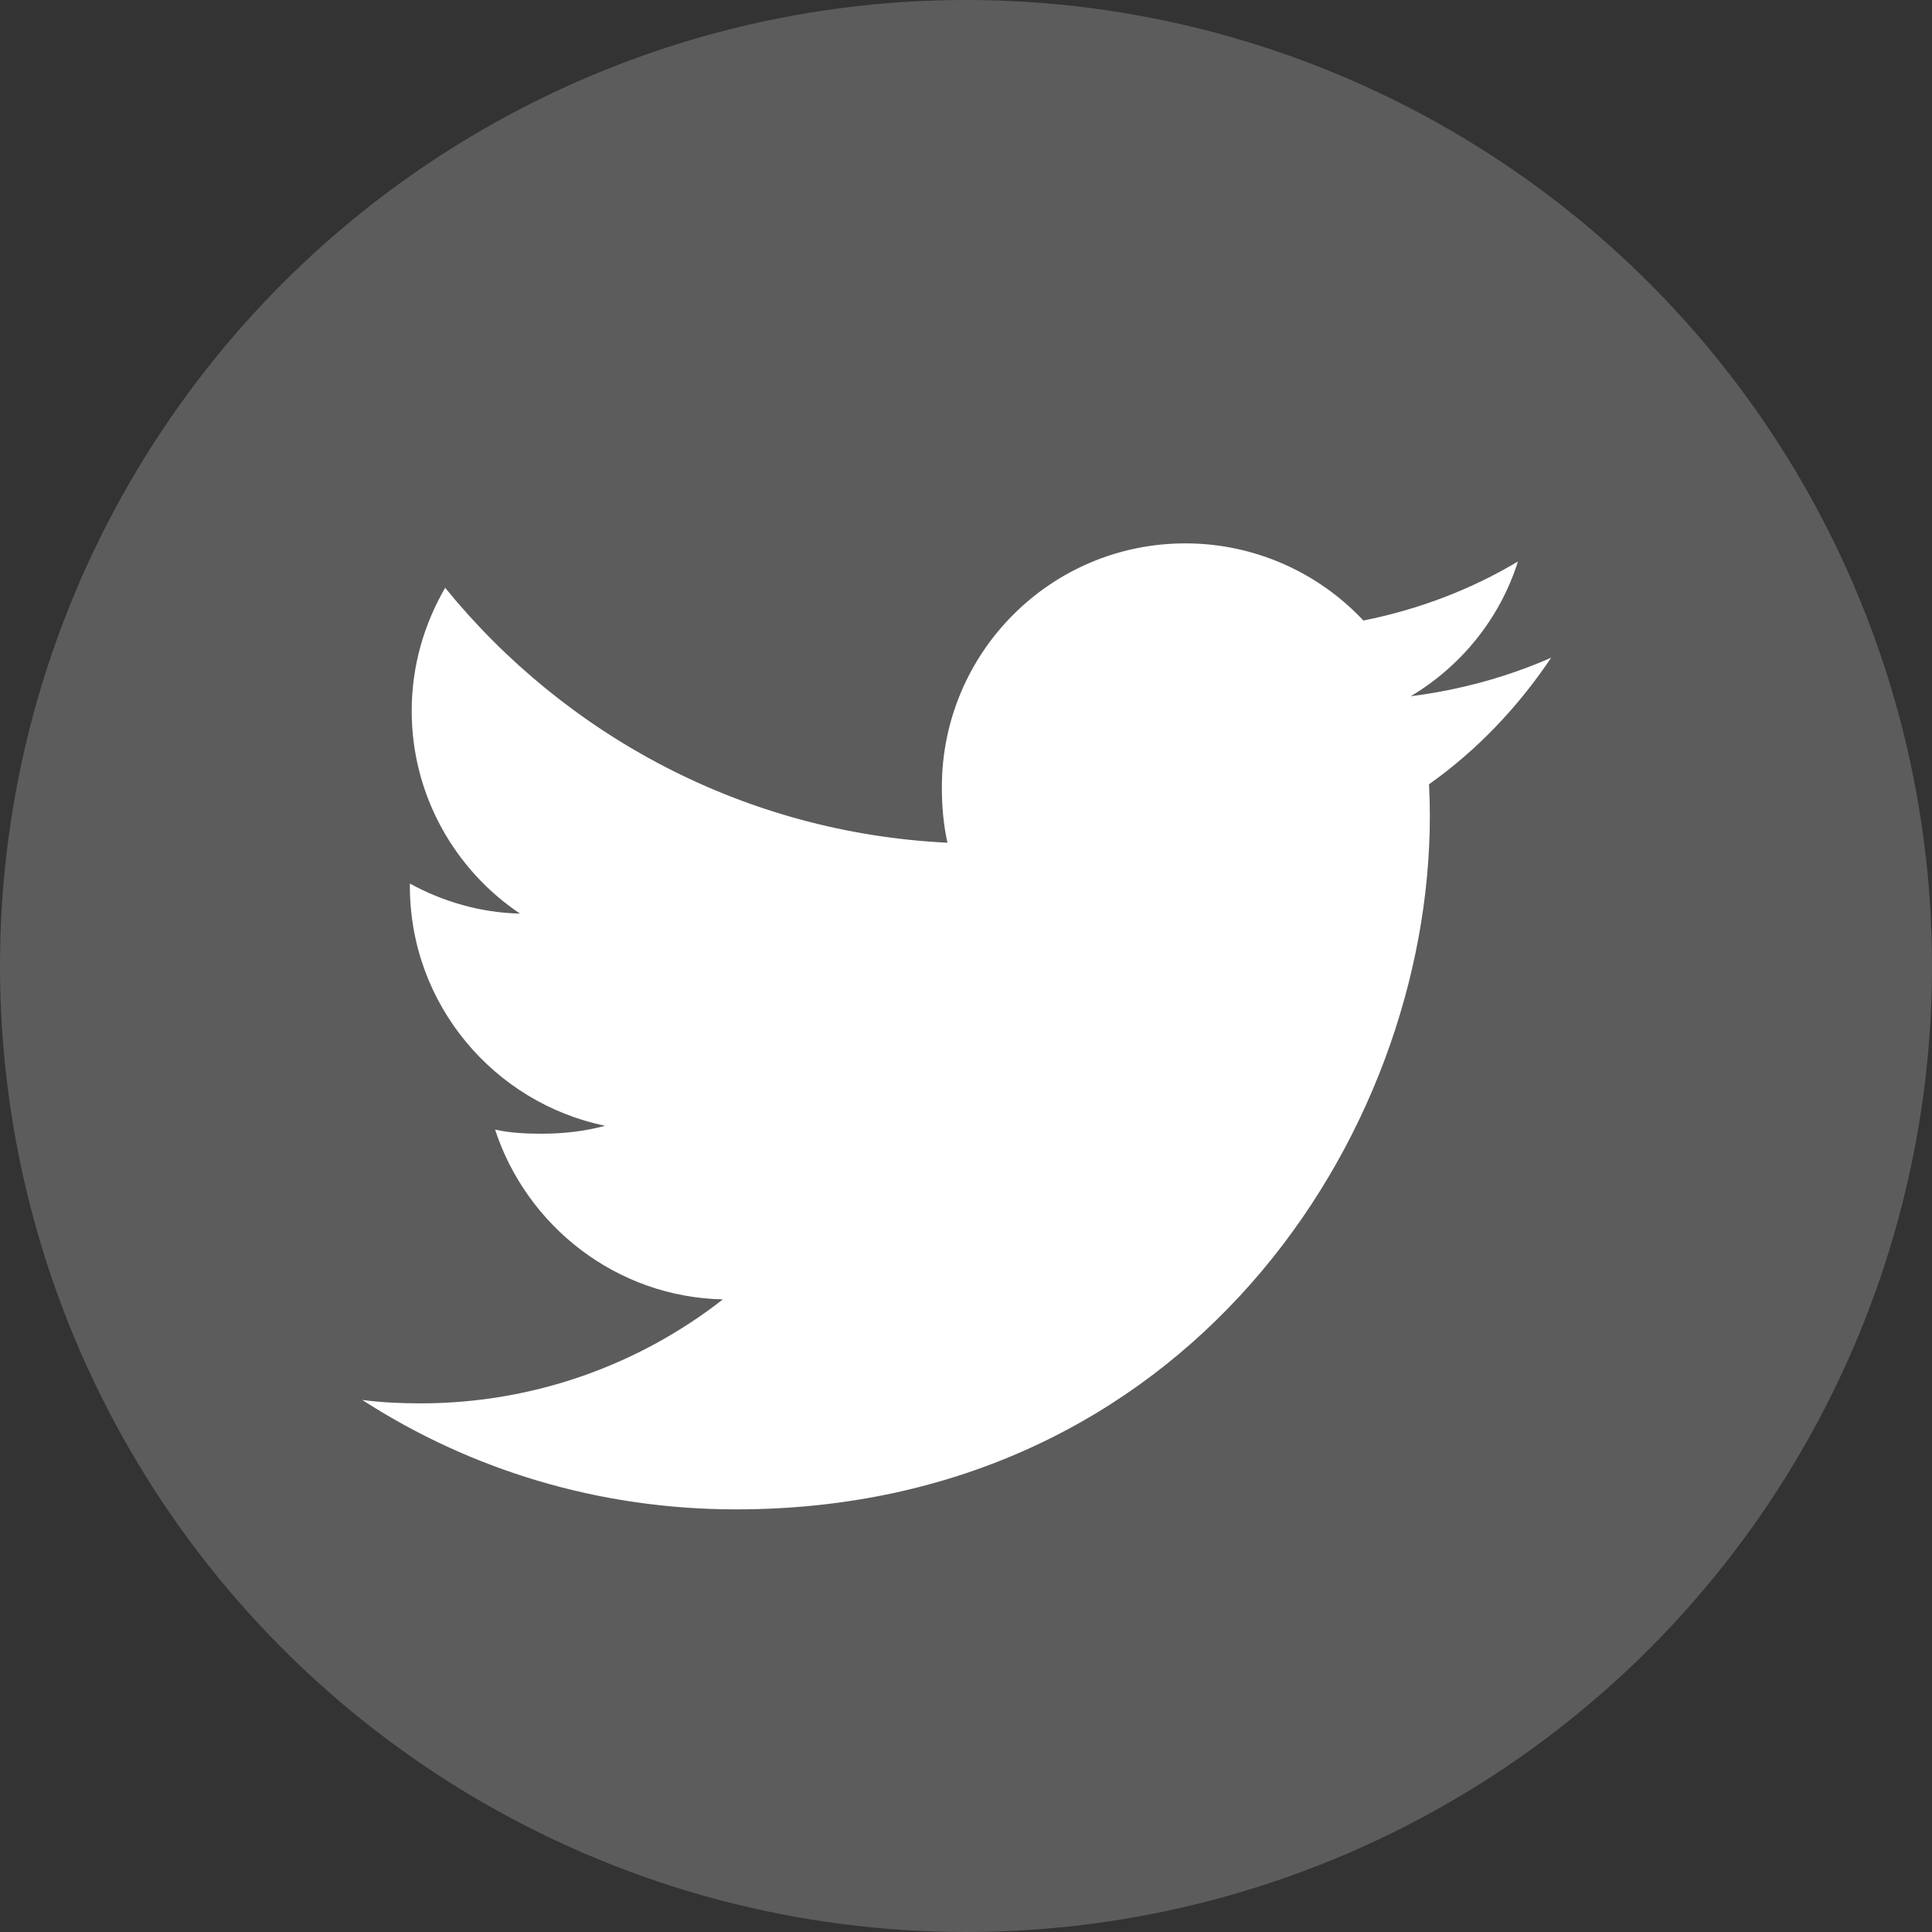
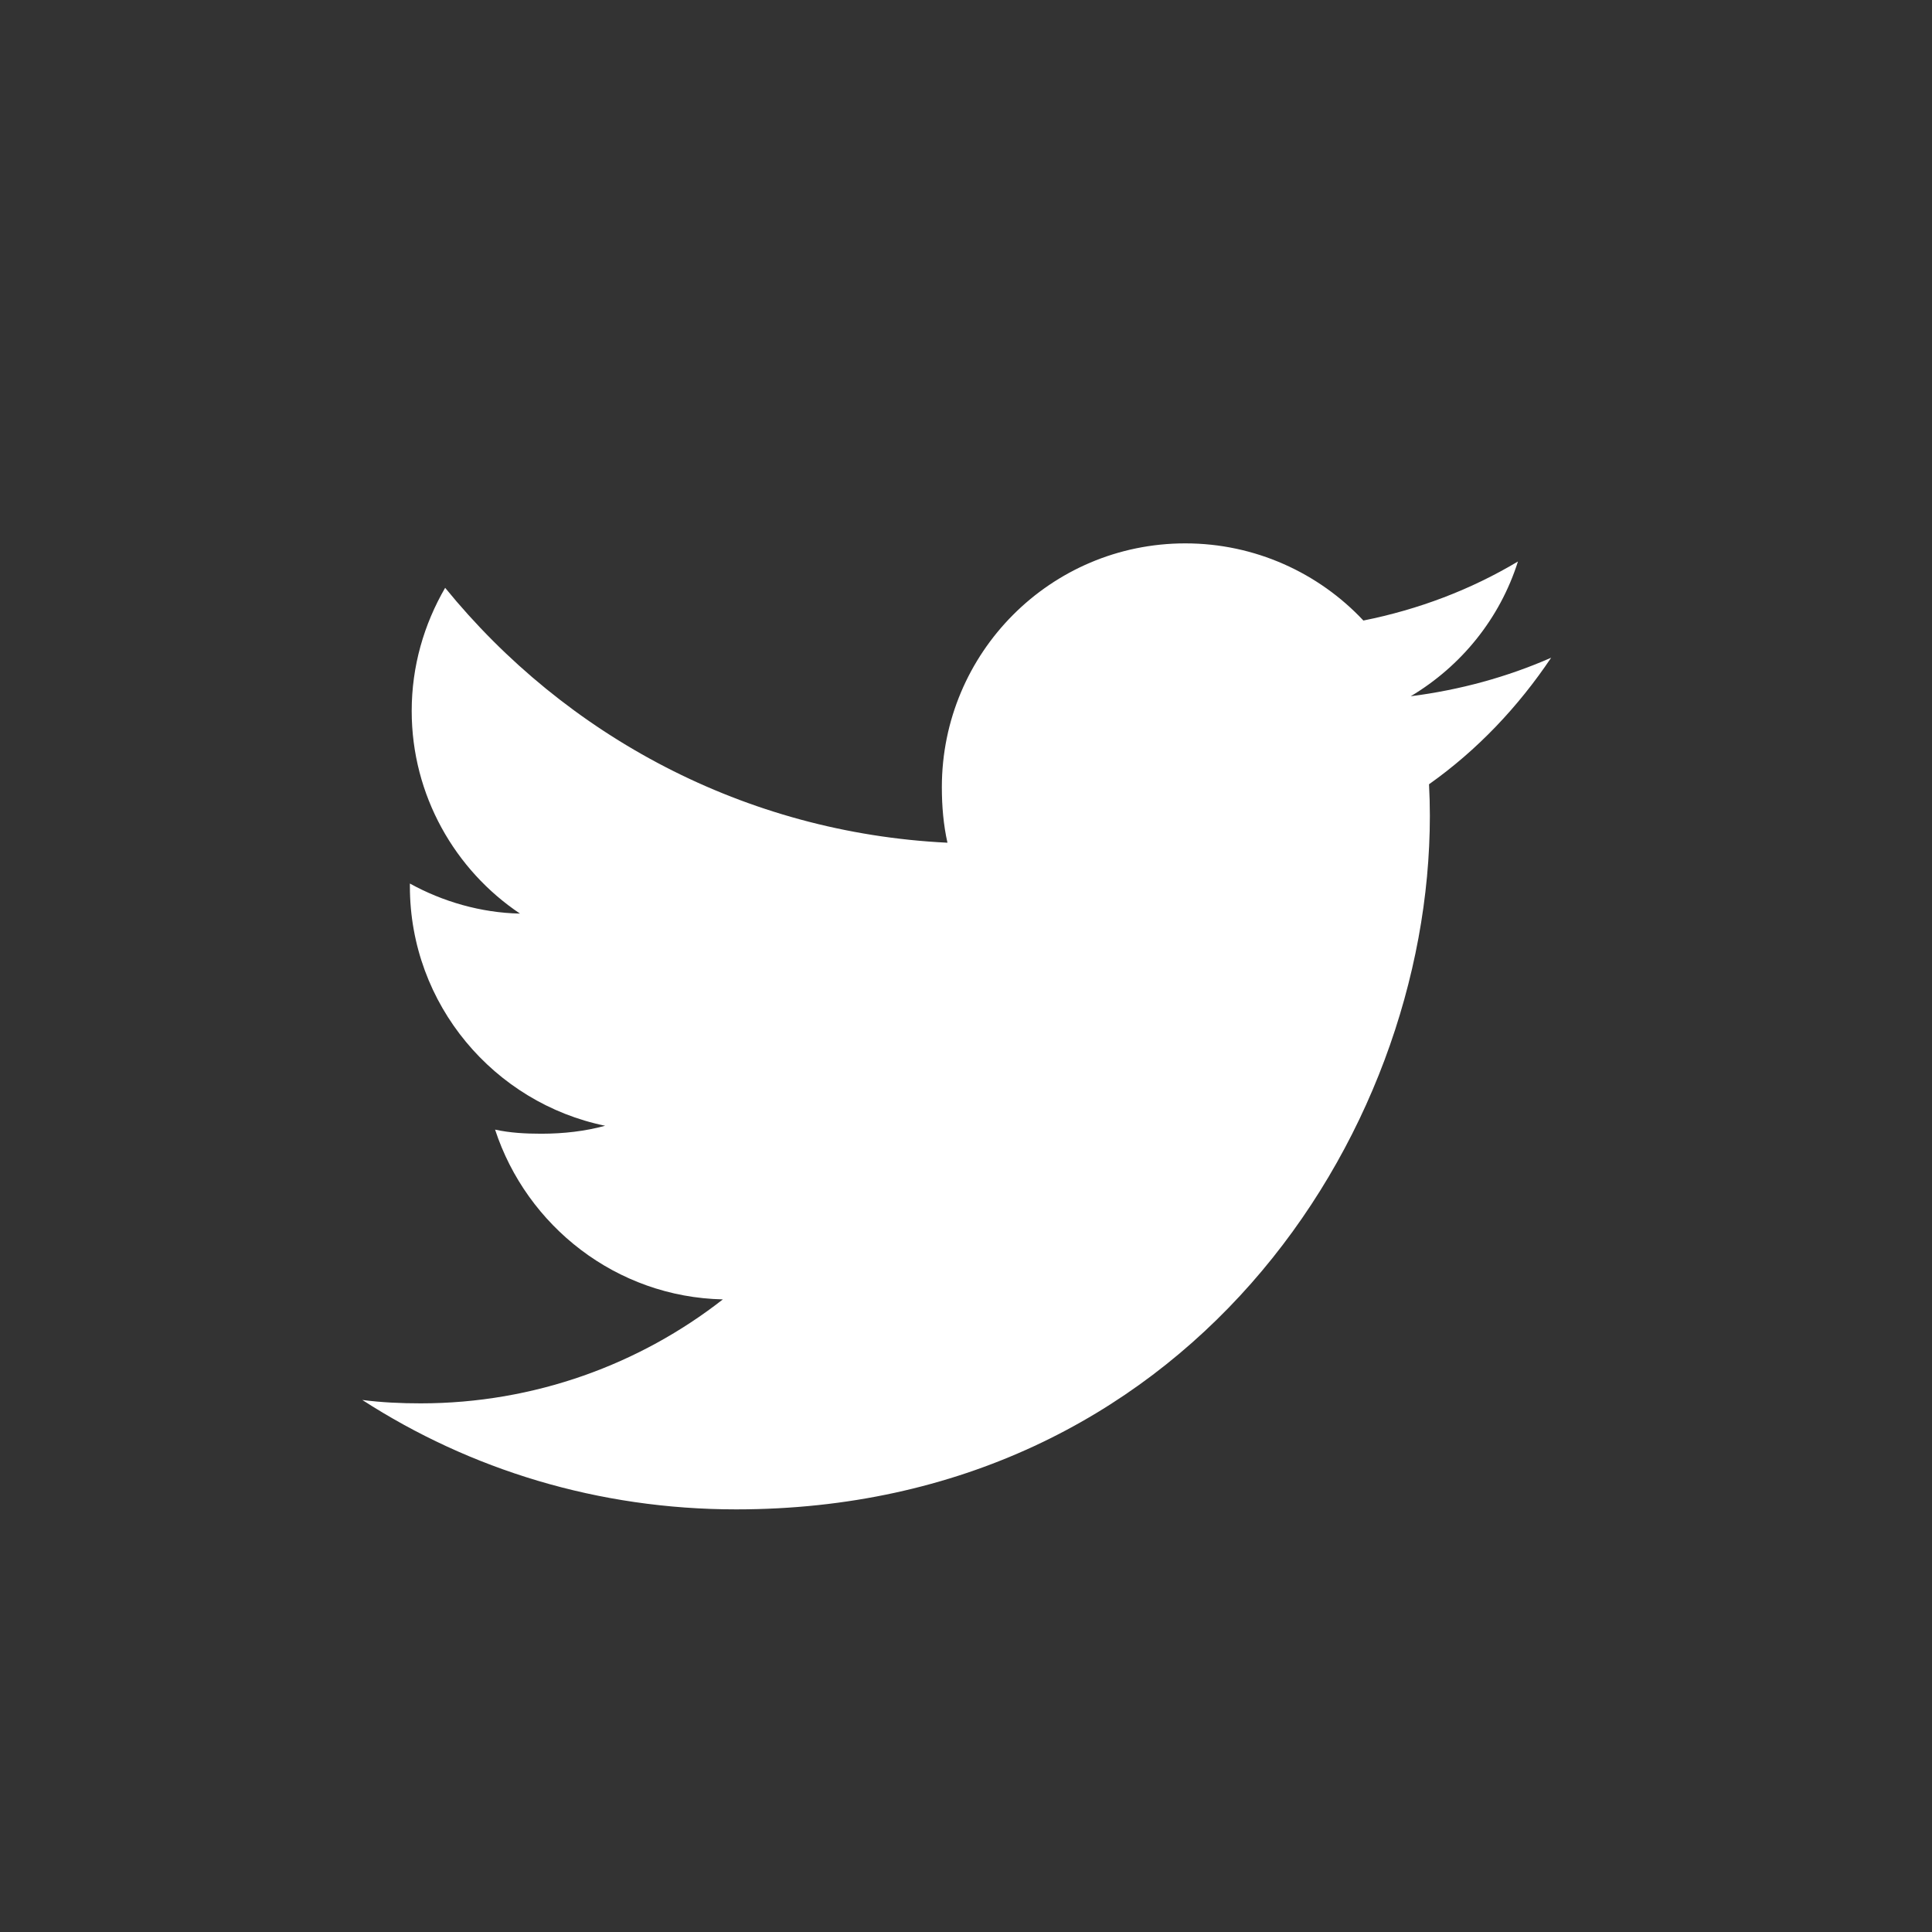
<svg xmlns="http://www.w3.org/2000/svg" width="32" height="32" viewBox="0 0 32 32">
  <rect x="0" y="0" width="32" height="32" fill="#333333" stroke="none" />
  <g fill="none" fill-rule="evenodd">
    <g>
      <g>
        <g transform="translate(-1232 -2697) translate(0 2248) translate(1232 449)">
-           <circle cx="16" cy="16" r="16" fill="#D8D8D8" fill-opacity=".25" />
          <g fill="#FFF" fill-rule="nonzero">
-             <path d="M19.692 1.894c-.732.321-1.512.534-2.326.638.837-.5 1.476-1.285 1.776-2.232-.78.466-1.642.794-2.56.978C15.842.488 14.785 0 13.633 0 11.398 0 9.6 1.814 9.6 4.038c0 .32.027.628.093.92-3.356-.163-6.326-1.772-8.32-4.222-.35.604-.554 1.296-.554 2.04 0 1.399.72 2.638 1.794 3.356-.649-.013-1.285-.2-1.824-.498v.045c0 1.962 1.4 3.591 3.234 3.967-.328.09-.687.132-1.058.132-.259 0-.52-.014-.765-.068.523 1.598 2.008 2.774 3.773 2.812-1.374 1.074-3.118 1.722-5.006 1.722-.33 0-.648-.015-.966-.056C1.788 15.342 3.908 16 6.193 16c7.43 0 11.49-6.154 11.49-11.488 0-.178-.005-.35-.014-.522.801-.568 1.474-1.279 2.023-2.096z" transform="translate(6 9)" />
+             <path d="M19.692 1.894c-.732.321-1.512.534-2.326.638.837-.5 1.476-1.285 1.776-2.232-.78.466-1.642.794-2.56.978C15.842.488 14.785 0 13.633 0 11.398 0 9.6 1.814 9.6 4.038c0 .32.027.628.093.92-3.356-.163-6.326-1.772-8.32-4.222-.35.604-.554 1.296-.554 2.04 0 1.399.72 2.638 1.794 3.356-.649-.013-1.285-.2-1.824-.498v.045c0 1.962 1.4 3.591 3.234 3.967-.328.09-.687.132-1.058.132-.259 0-.52-.014-.765-.068.523 1.598 2.008 2.774 3.773 2.812-1.374 1.074-3.118 1.722-5.006 1.722-.33 0-.648-.015-.966-.056C1.788 15.342 3.908 16 6.193 16c7.43 0 11.49-6.154 11.49-11.488 0-.178-.005-.35-.014-.522.801-.568 1.474-1.279 2.023-2.096" transform="translate(6 9)" />
          </g>
        </g>
      </g>
    </g>
  </g>
</svg>